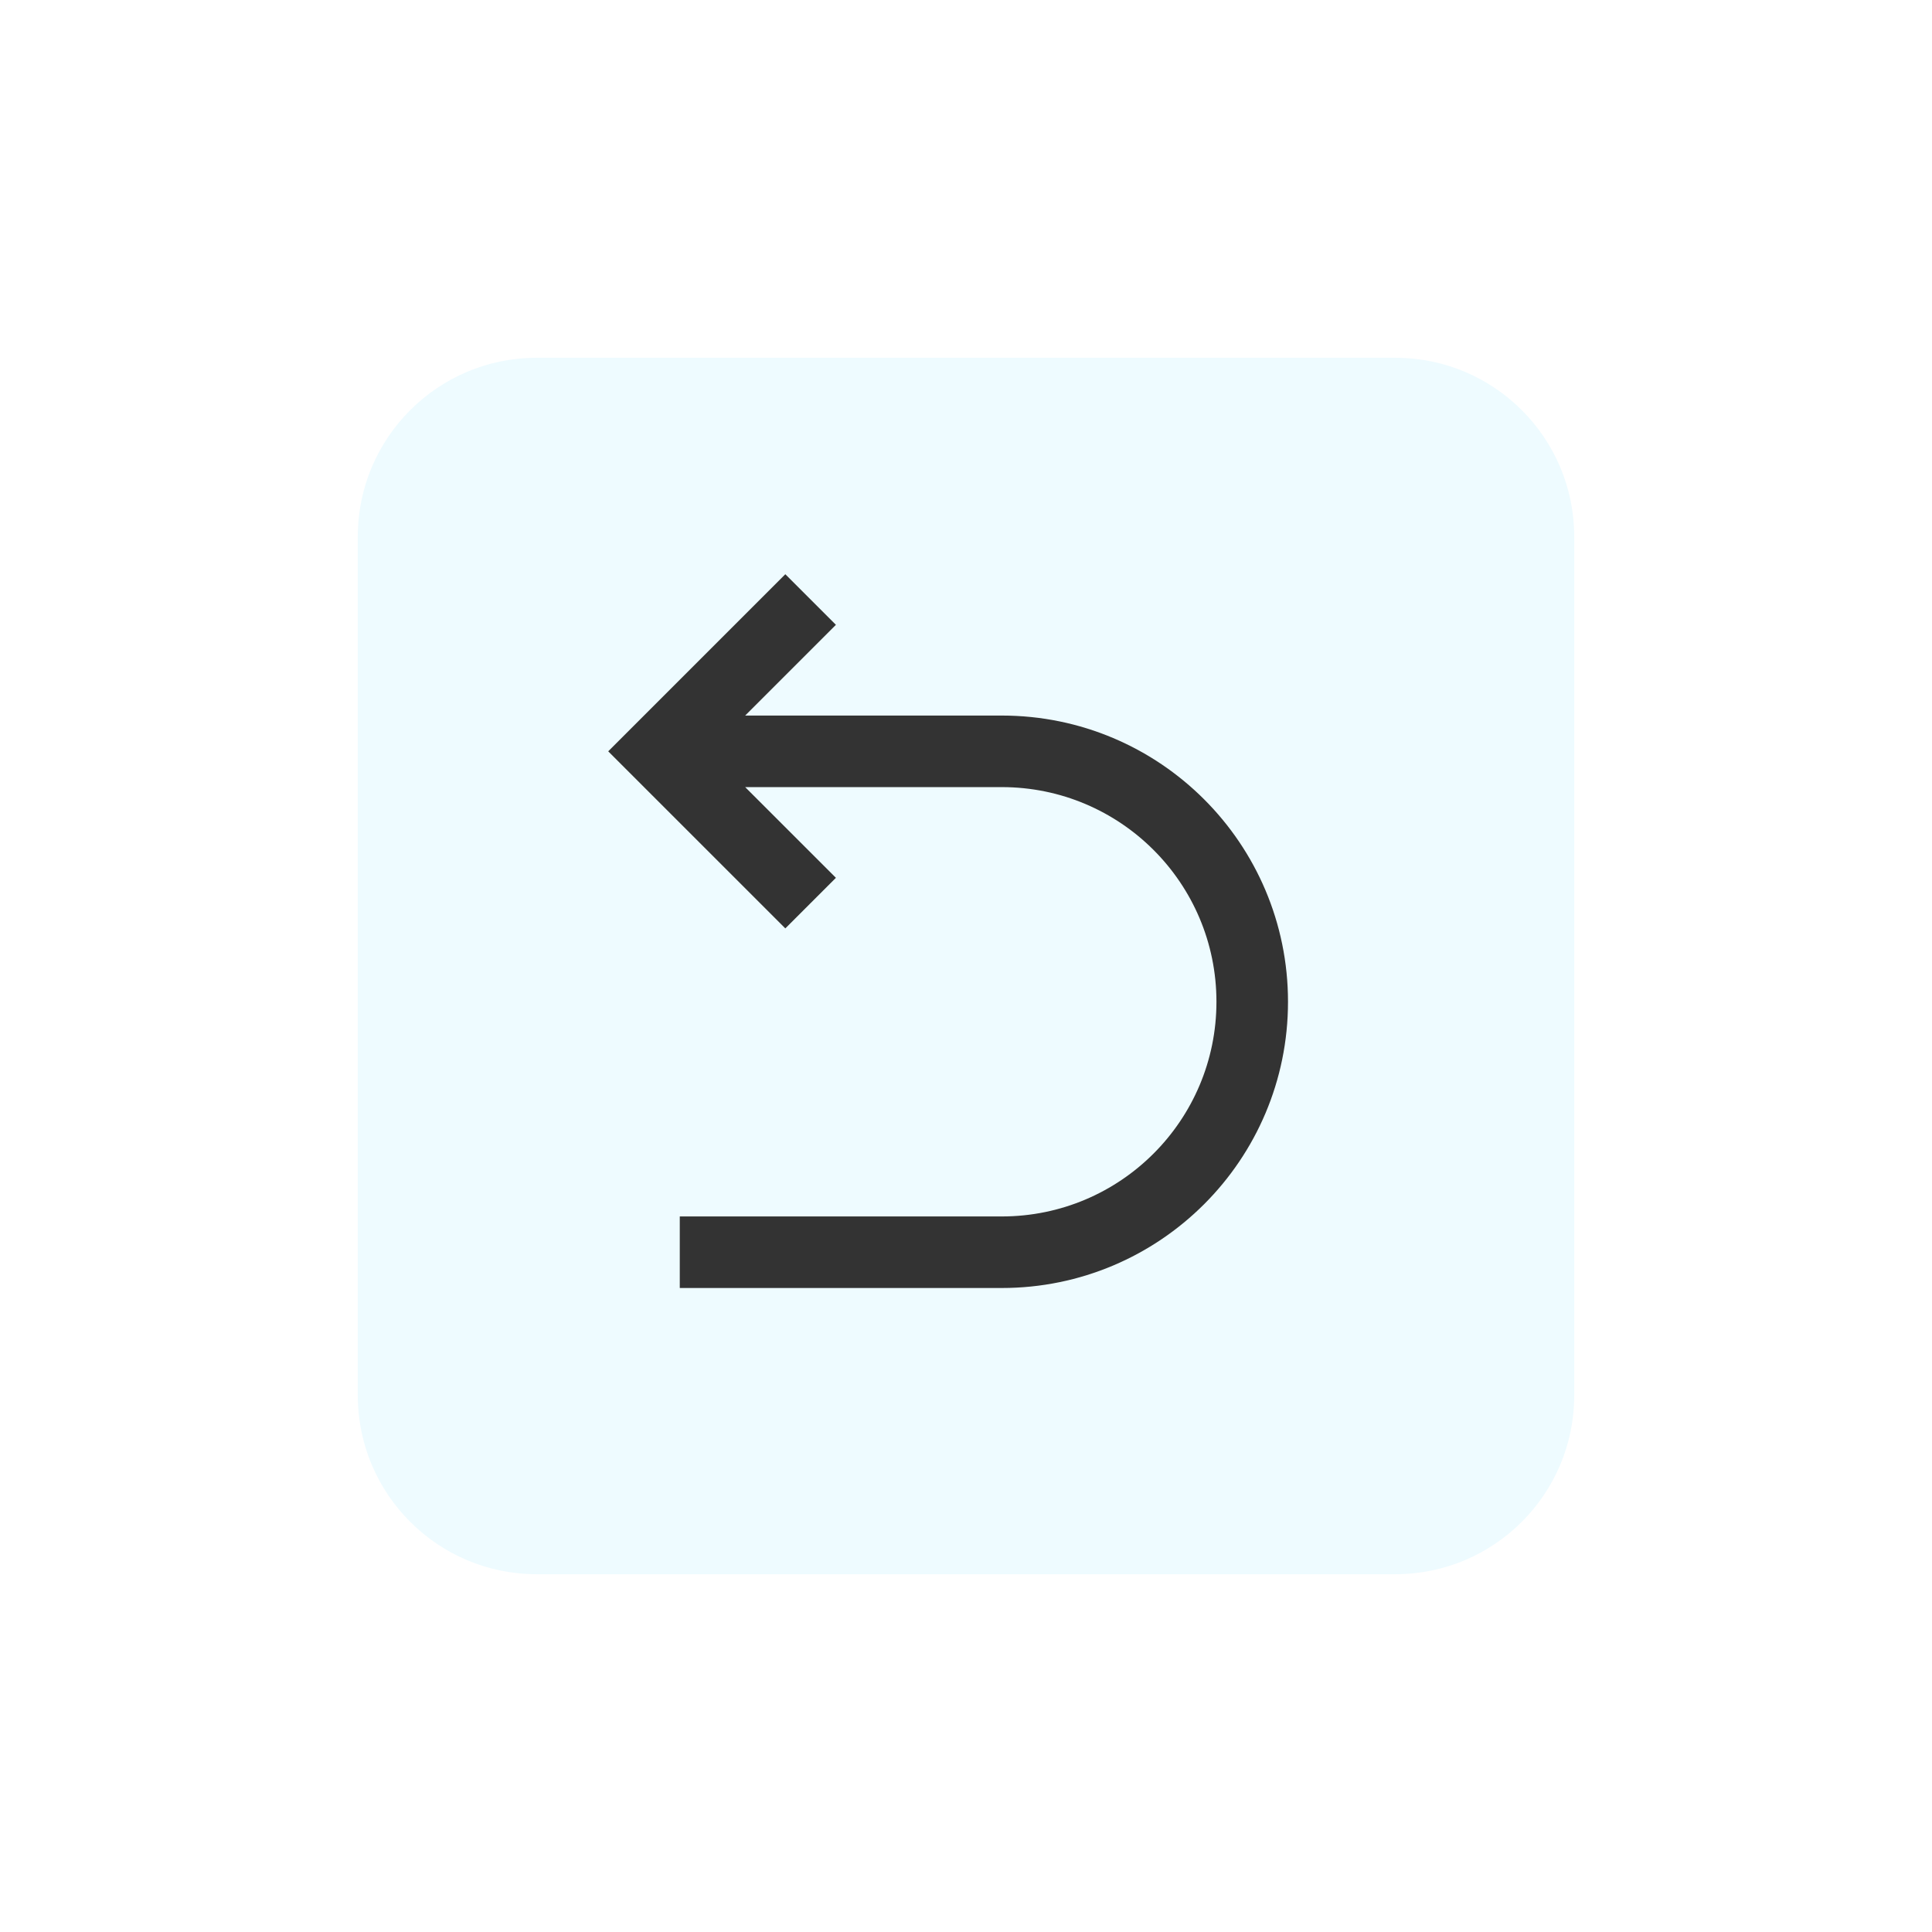
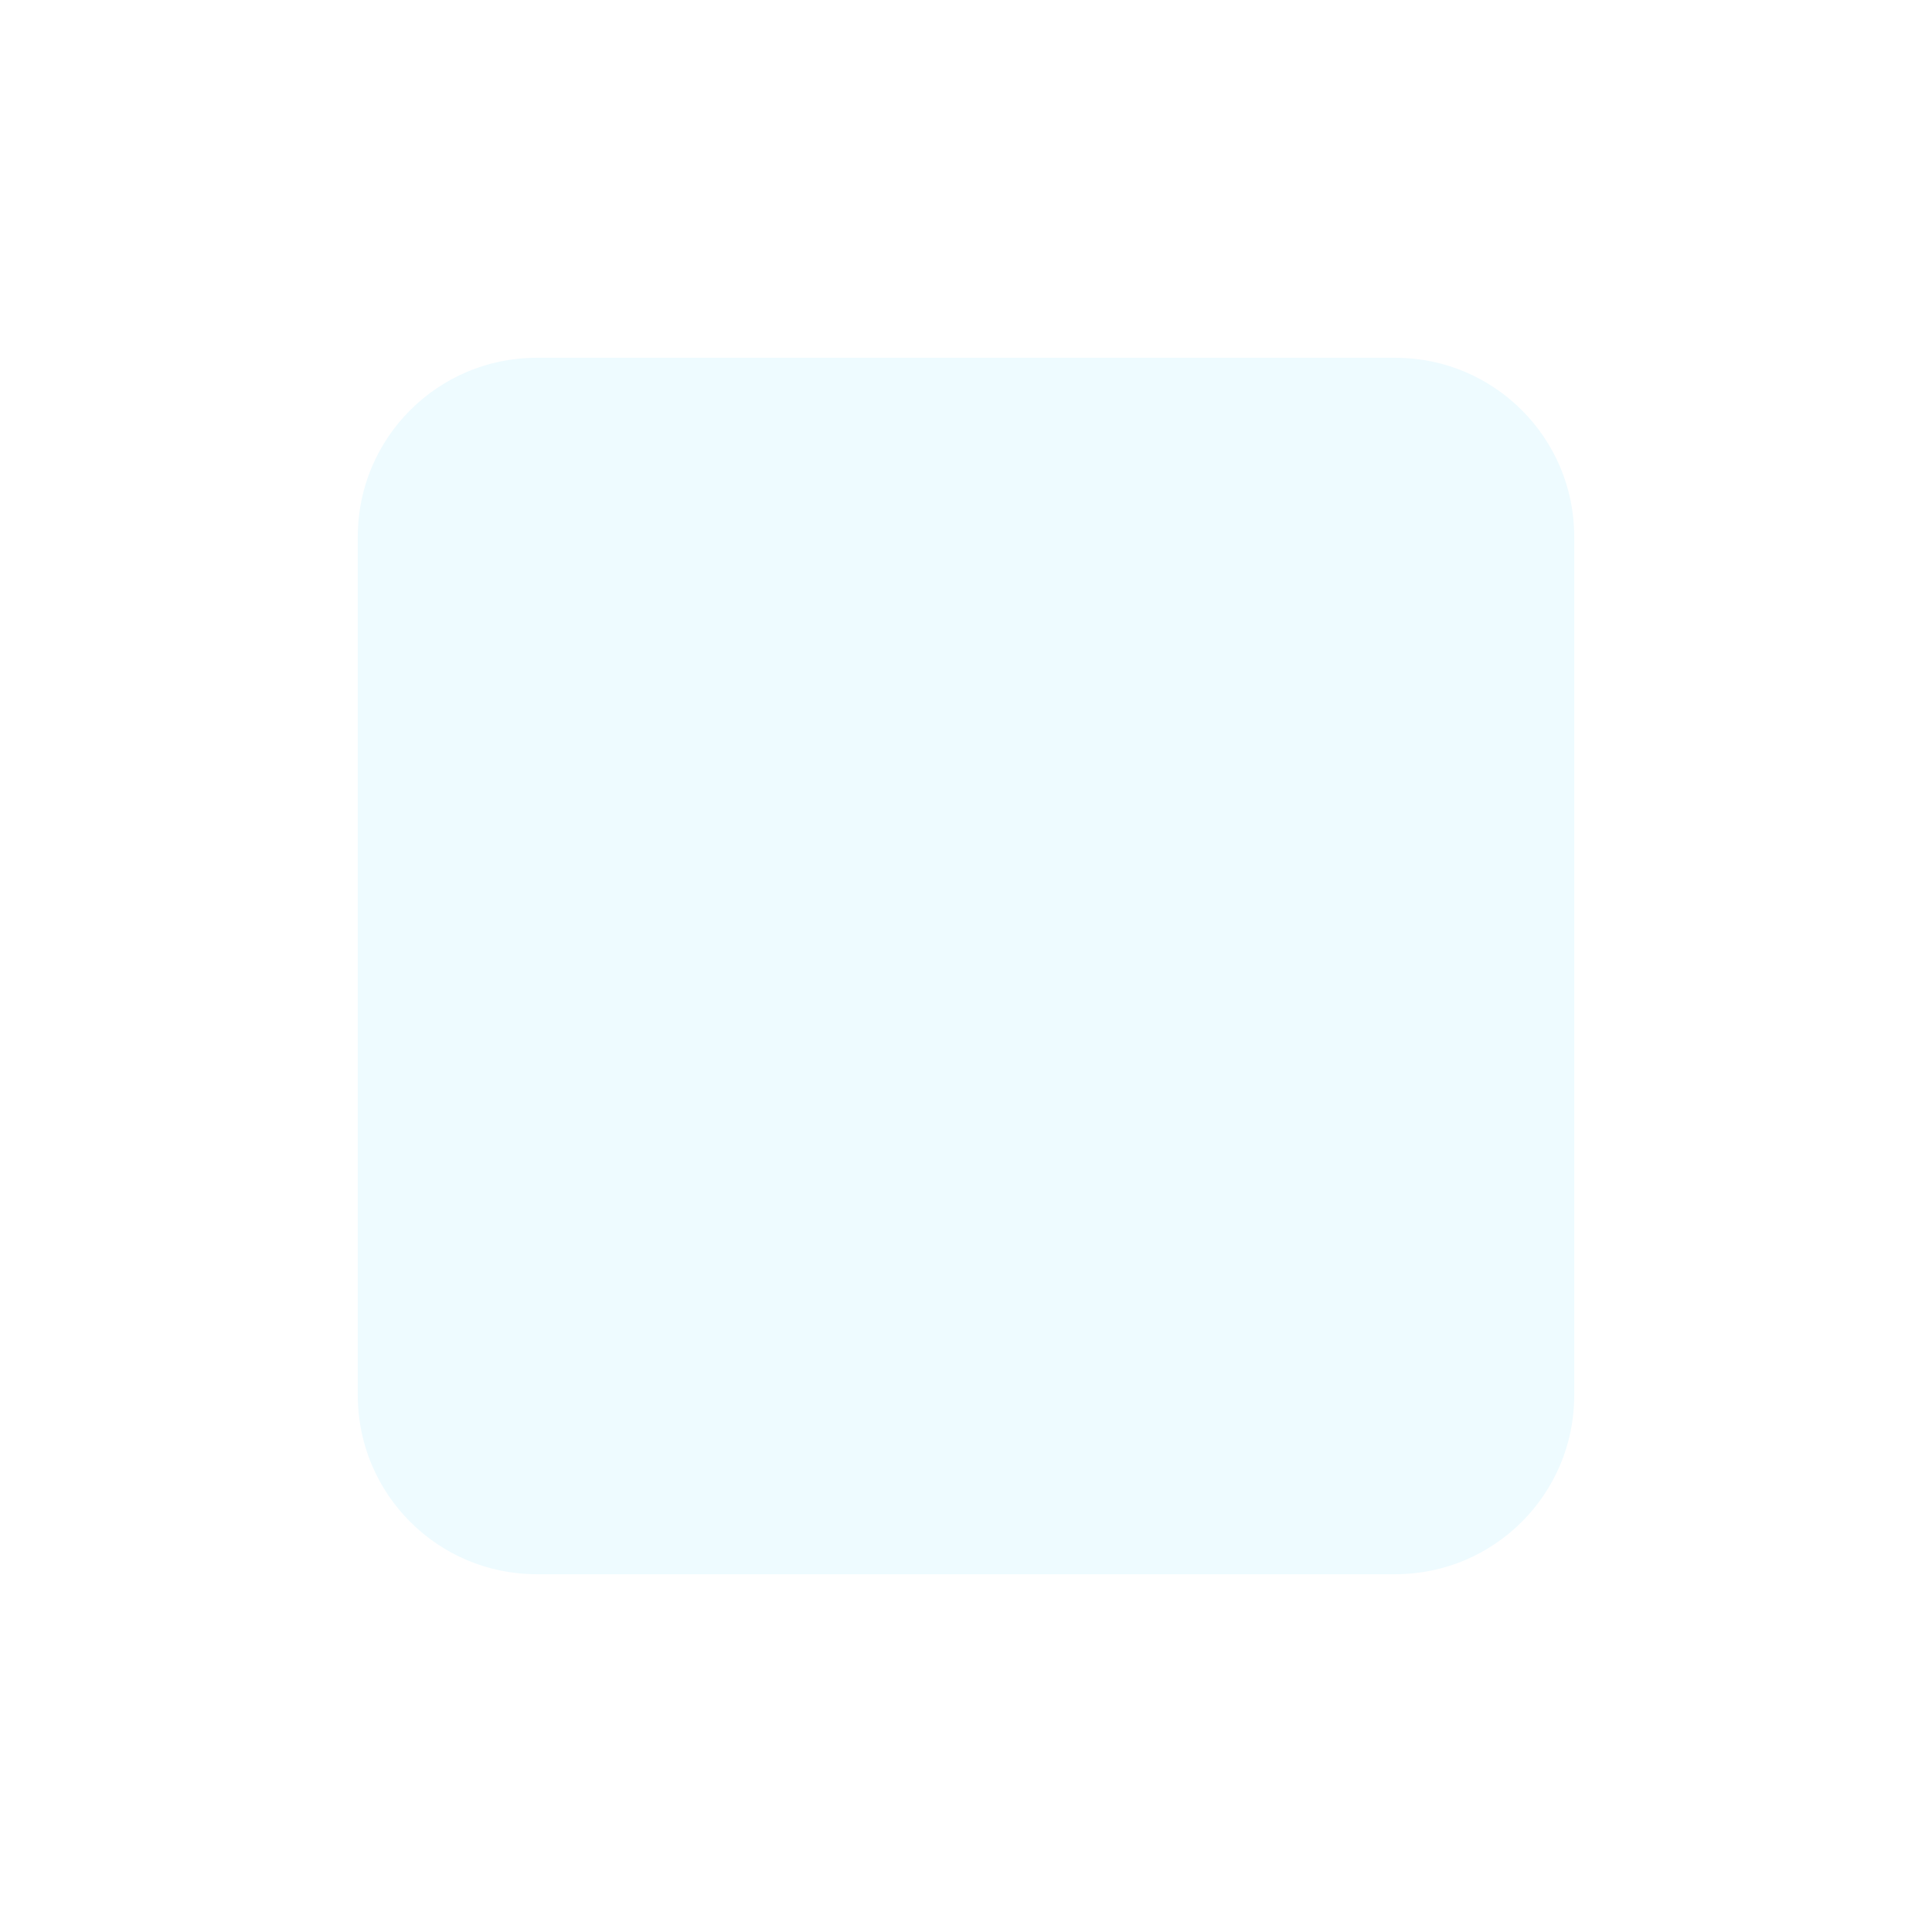
<svg xmlns="http://www.w3.org/2000/svg" width="54" height="54" viewBox="0 0 54 54" fill="none">
  <g filter="url(#filter0_d_6117_21884)">
    <path d="M10 11C10 8.239 12.239 6 15 6H39C41.761 6 44 8.239 44 11V35C44 37.761 41.761 40 39 40H15C12.239 40 10 37.761 10 35V11Z" fill="#EEFBFF" />
-     <path d="M20.828 18L23.364 20.535L21.95 21.949L17 17L21.95 12.05L23.364 13.464L20.828 16H28C32.418 16 36 19.581 36 24C36 28.418 32.418 32 28 32H19V30H28C31.314 30 34 27.313 34 24C34 20.686 31.314 18 28 18H20.828Z" fill="#333333" />
  </g>
  <defs>
    <filter id="filter0_d_6117_21884" x="0" y="0" width="54" height="54" filterUnits="userSpaceOnUse" color-interpolation-filters="sRGB">
      <feFlood flood-opacity="0" result="BackgroundImageFix" />
      <feColorMatrix in="SourceAlpha" type="matrix" values="0 0 0 0 0 0 0 0 0 0 0 0 0 0 0 0 0 0 127 0" result="hardAlpha" />
      <feOffset dy="4" />
      <feGaussianBlur stdDeviation="5" />
      <feComposite in2="hardAlpha" operator="out" />
      <feColorMatrix type="matrix" values="0 0 0 0 0.808 0 0 0 0 0.879 0 0 0 0 1 0 0 0 1 0" />
      <feBlend mode="normal" in2="BackgroundImageFix" result="effect1_dropShadow_6117_21884" />
      <feBlend mode="normal" in="SourceGraphic" in2="effect1_dropShadow_6117_21884" result="shape" />
    </filter>
  </defs>
</svg>